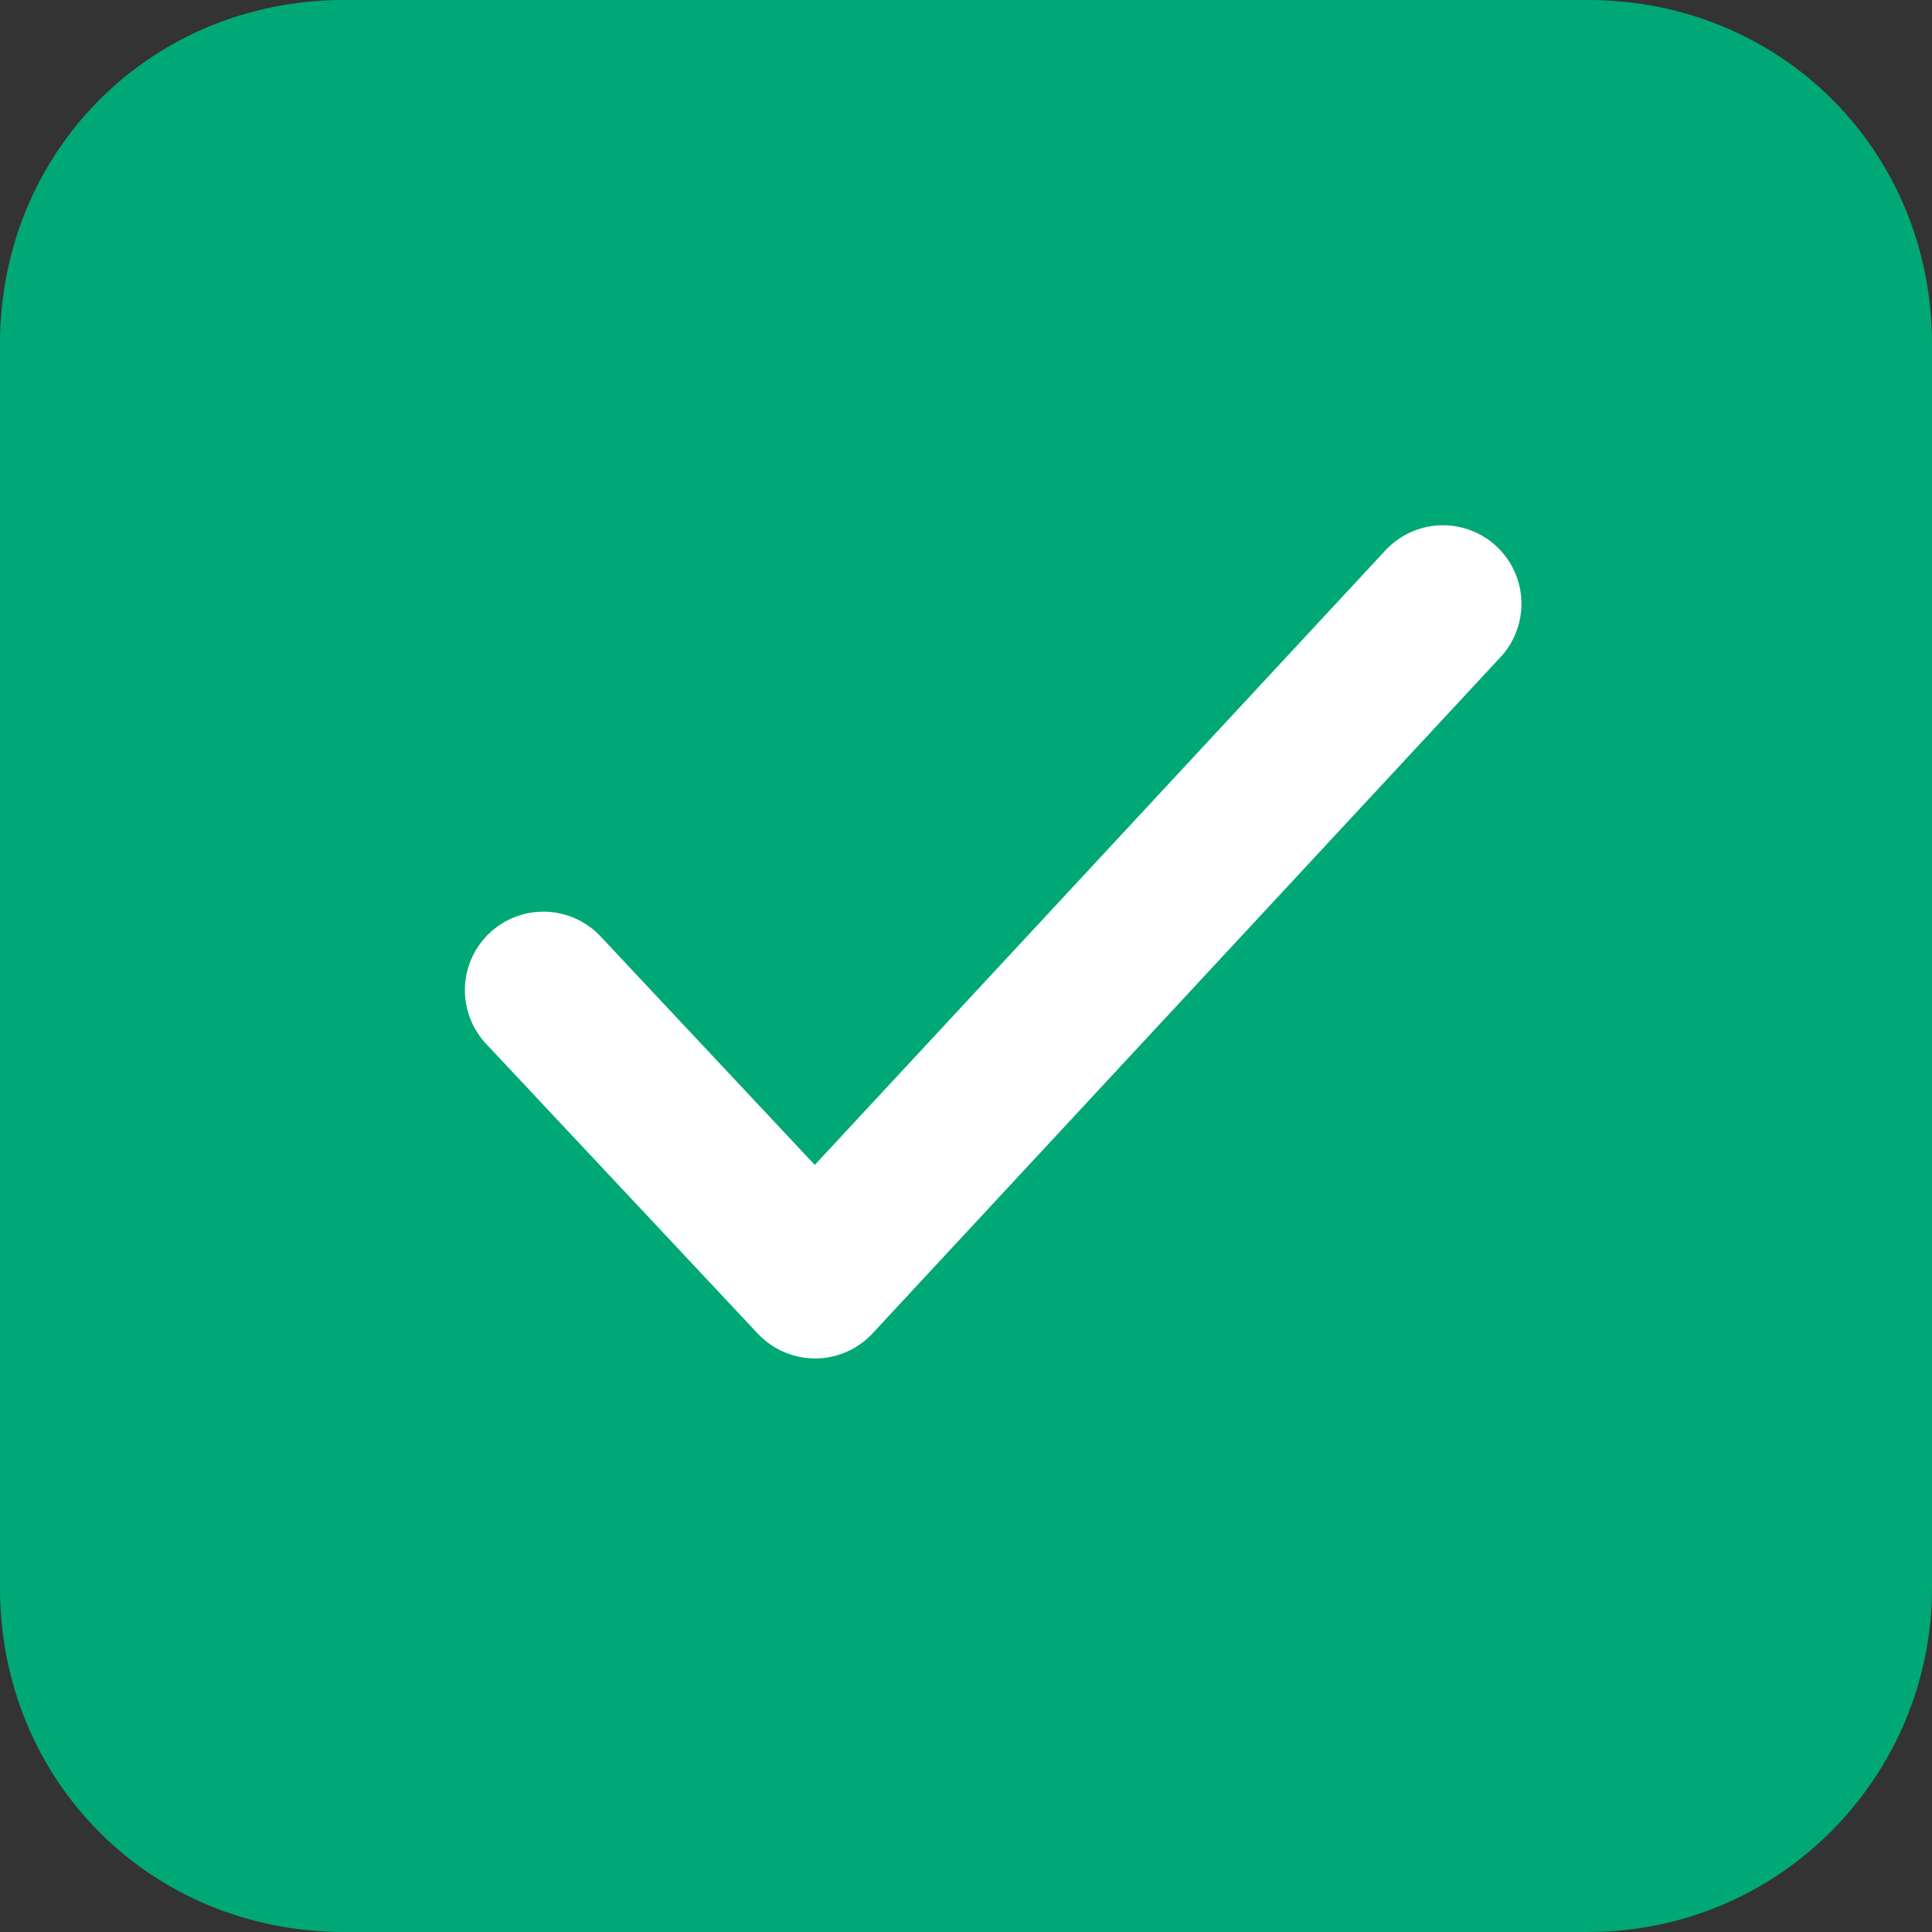
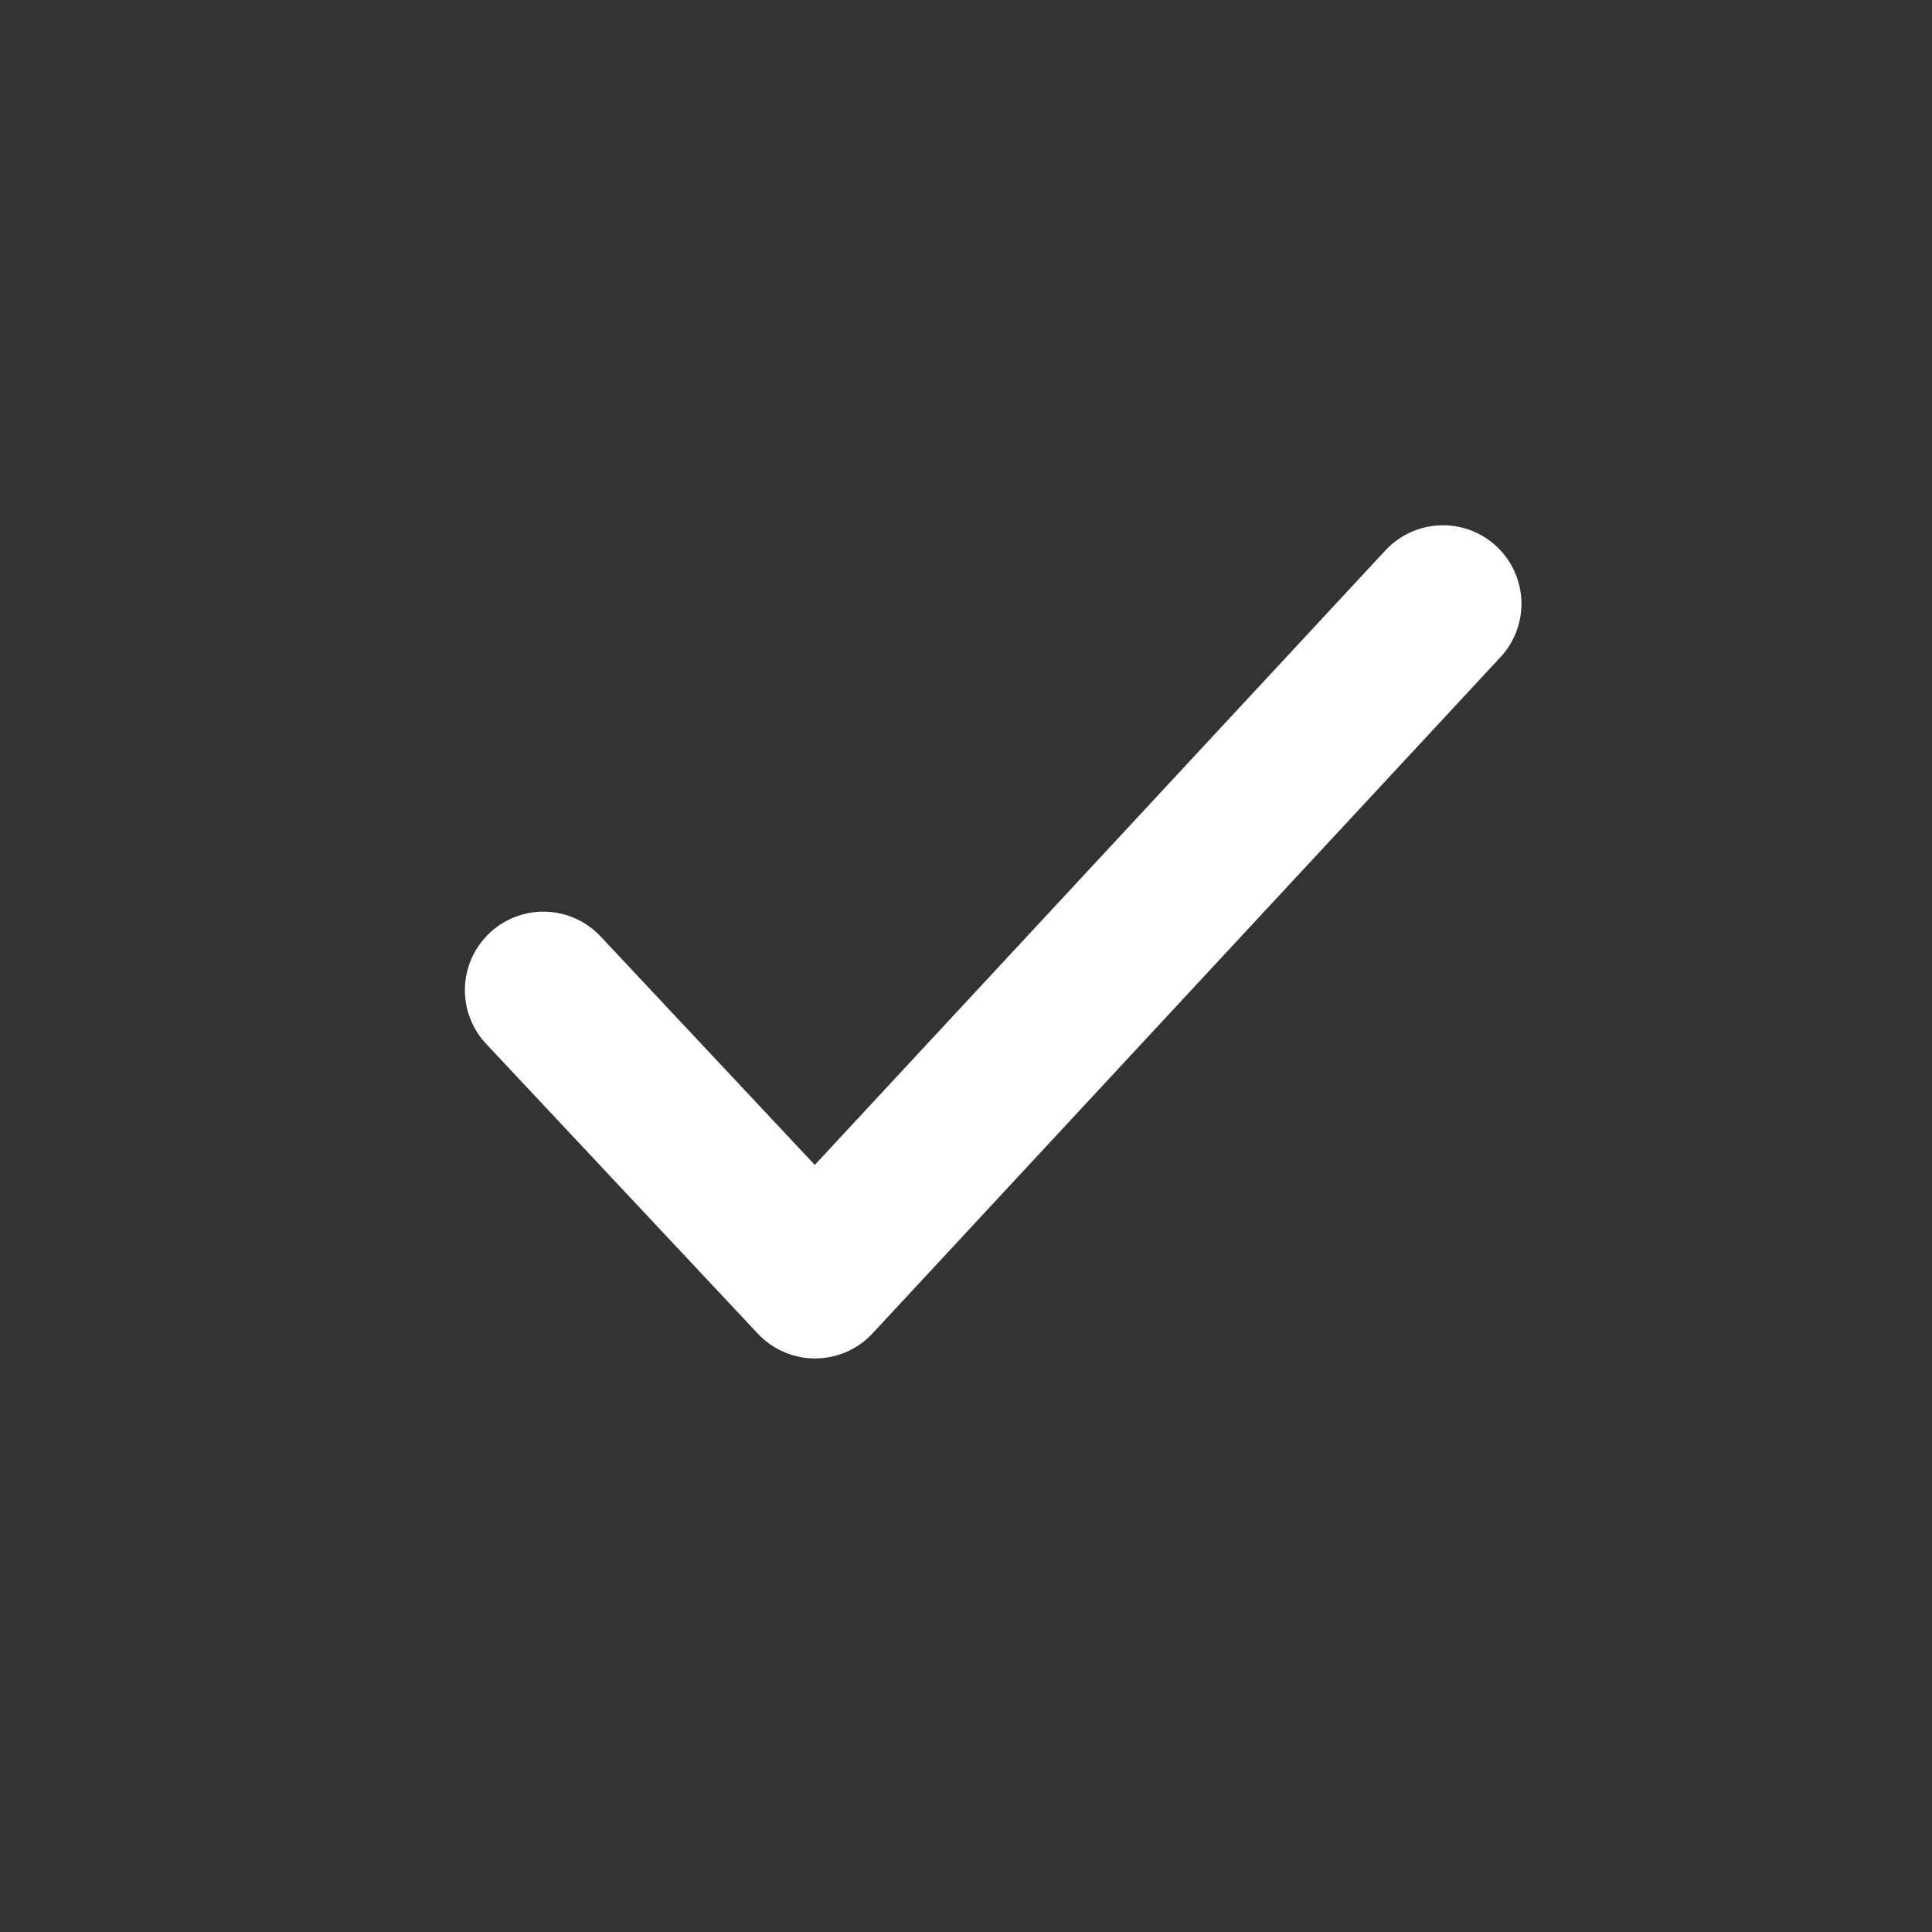
<svg xmlns="http://www.w3.org/2000/svg" version="1.1" id="Warstwa_1" x="0px" y="0px" viewBox="0 0 32 32" style="enable-background:new 0 0 32 32;" xml:space="preserve">
  <rect x="0" y="0" width="32" height="32" fill="#333333" stroke="none" />
  <style type="text/css">
	.st0{fill:#00A875;}
	.st1{fill:none;stroke:#FFFFFF;stroke-width:2.6;stroke-linecap:round;stroke-linejoin:round;}
</style>
-   <path class="st0" d="M5.7,0h20.6C29.5,0,32,2.5,32,5.7v20.6c0,3.1-2.5,5.7-5.7,5.7H5.7C2.5,32,0,29.5,0,26.3V5.7C0,2.5,2.5,0,5.7,0z  " />
  <path class="st1" d="M9,16.4l4.5,4.8L23.9,10" />
</svg>